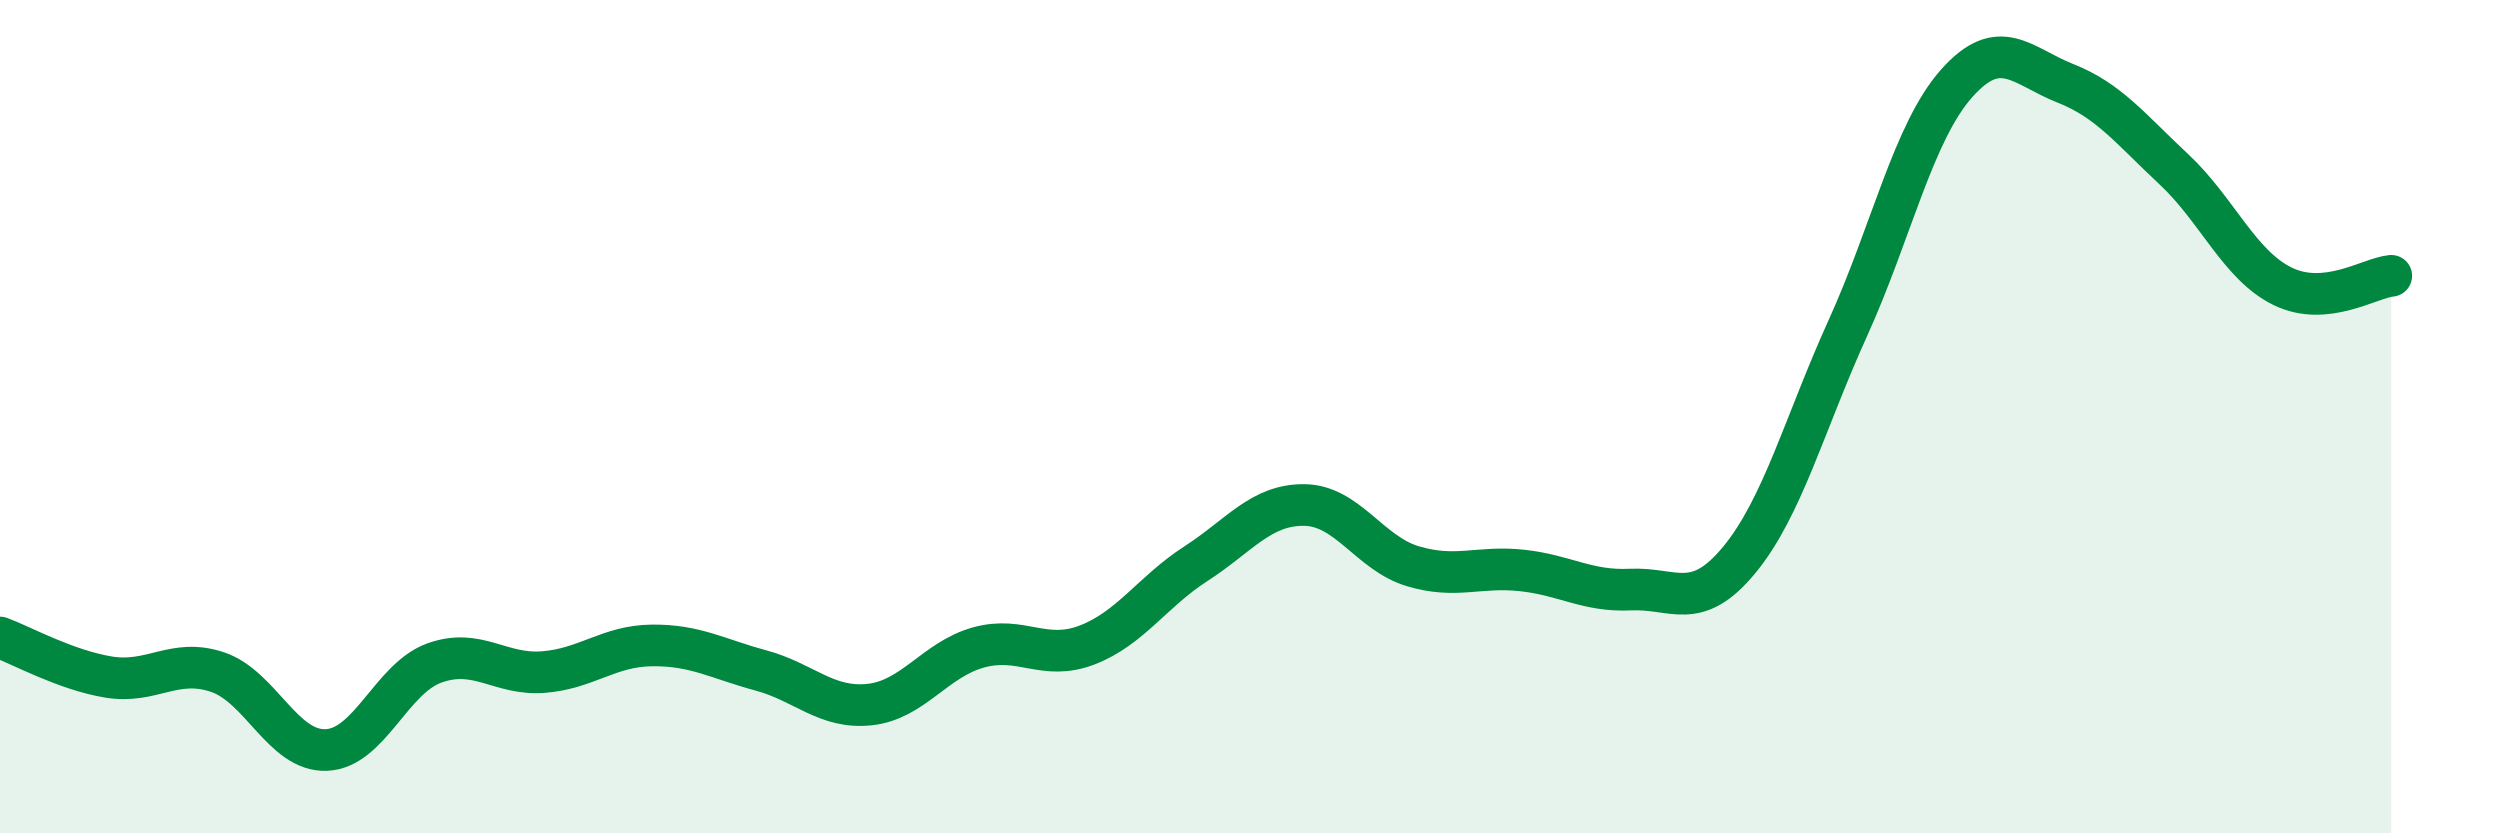
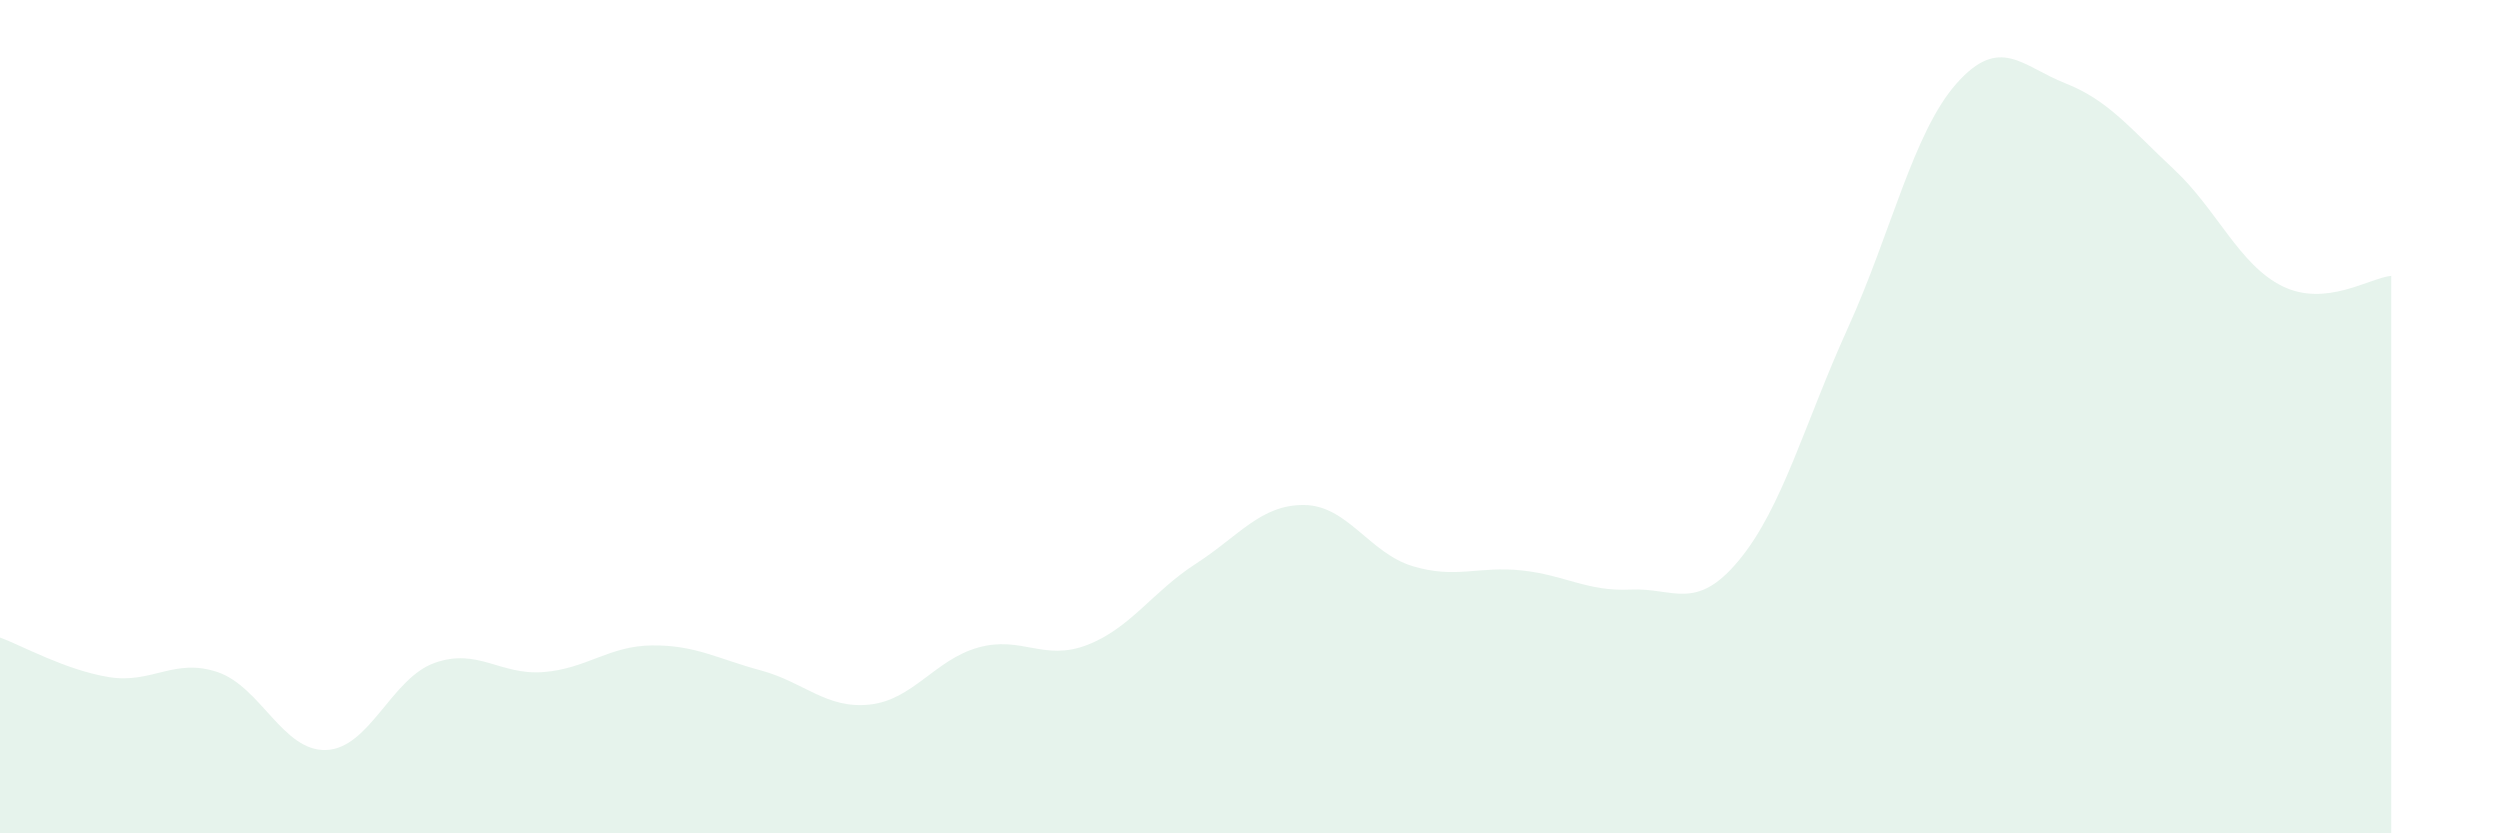
<svg xmlns="http://www.w3.org/2000/svg" width="60" height="20" viewBox="0 0 60 20">
  <path d="M 0,15.3 C 0.52,15.49 1.57,16.08 2.61,16.25 C 3.65,16.42 4.18,15.78 5.22,16.13 C 6.26,16.48 6.79,18.04 7.83,18 C 8.87,17.96 9.39,16.28 10.43,15.91 C 11.47,15.54 12,16.21 13.04,16.13 C 14.08,16.05 14.61,15.5 15.65,15.49 C 16.69,15.48 17.22,15.81 18.26,16.09 C 19.3,16.37 19.83,17.02 20.87,16.91 C 21.91,16.8 22.44,15.83 23.48,15.54 C 24.52,15.25 25.05,15.88 26.09,15.48 C 27.13,15.08 27.66,14.2 28.7,13.53 C 29.74,12.86 30.26,12.11 31.3,12.12 C 32.34,12.13 32.87,13.28 33.91,13.59 C 34.95,13.9 35.48,13.58 36.52,13.69 C 37.56,13.8 38.09,14.2 39.13,14.15 C 40.17,14.1 40.7,14.7 41.74,13.44 C 42.78,12.18 43.31,10.16 44.35,7.87 C 45.39,5.58 45.92,3.17 46.96,2 C 48,0.83 48.53,1.59 49.57,2 C 50.61,2.41 51.13,3.09 52.17,4.06 C 53.21,5.03 53.74,6.36 54.78,6.87 C 55.82,7.38 56.87,6.67 57.39,6.62L57.39 20L0 20Z" fill="#008740" opacity="0.1" stroke-linecap="round" stroke-linejoin="round" />
-   <path d="M 0,15.3 C 0.52,15.49 1.57,16.08 2.61,16.25 C 3.65,16.42 4.18,15.78 5.22,16.13 C 6.26,16.48 6.79,18.04 7.83,18 C 8.87,17.96 9.39,16.28 10.43,15.91 C 11.47,15.54 12,16.21 13.04,16.13 C 14.08,16.05 14.61,15.5 15.65,15.49 C 16.69,15.48 17.22,15.81 18.26,16.09 C 19.3,16.37 19.83,17.02 20.87,16.91 C 21.91,16.8 22.44,15.83 23.48,15.54 C 24.52,15.25 25.05,15.88 26.09,15.48 C 27.13,15.08 27.66,14.2 28.7,13.53 C 29.74,12.86 30.26,12.11 31.3,12.12 C 32.34,12.13 32.87,13.28 33.91,13.59 C 34.95,13.9 35.48,13.58 36.52,13.69 C 37.56,13.8 38.09,14.2 39.13,14.15 C 40.17,14.1 40.7,14.7 41.74,13.44 C 42.78,12.18 43.31,10.16 44.35,7.87 C 45.39,5.58 45.92,3.17 46.96,2 C 48,0.83 48.53,1.59 49.57,2 C 50.61,2.41 51.13,3.09 52.17,4.06 C 53.21,5.03 53.74,6.36 54.78,6.87 C 55.82,7.38 56.87,6.67 57.39,6.62" stroke="#008740" stroke-width="1" fill="none" stroke-linecap="round" stroke-linejoin="round" />
</svg>